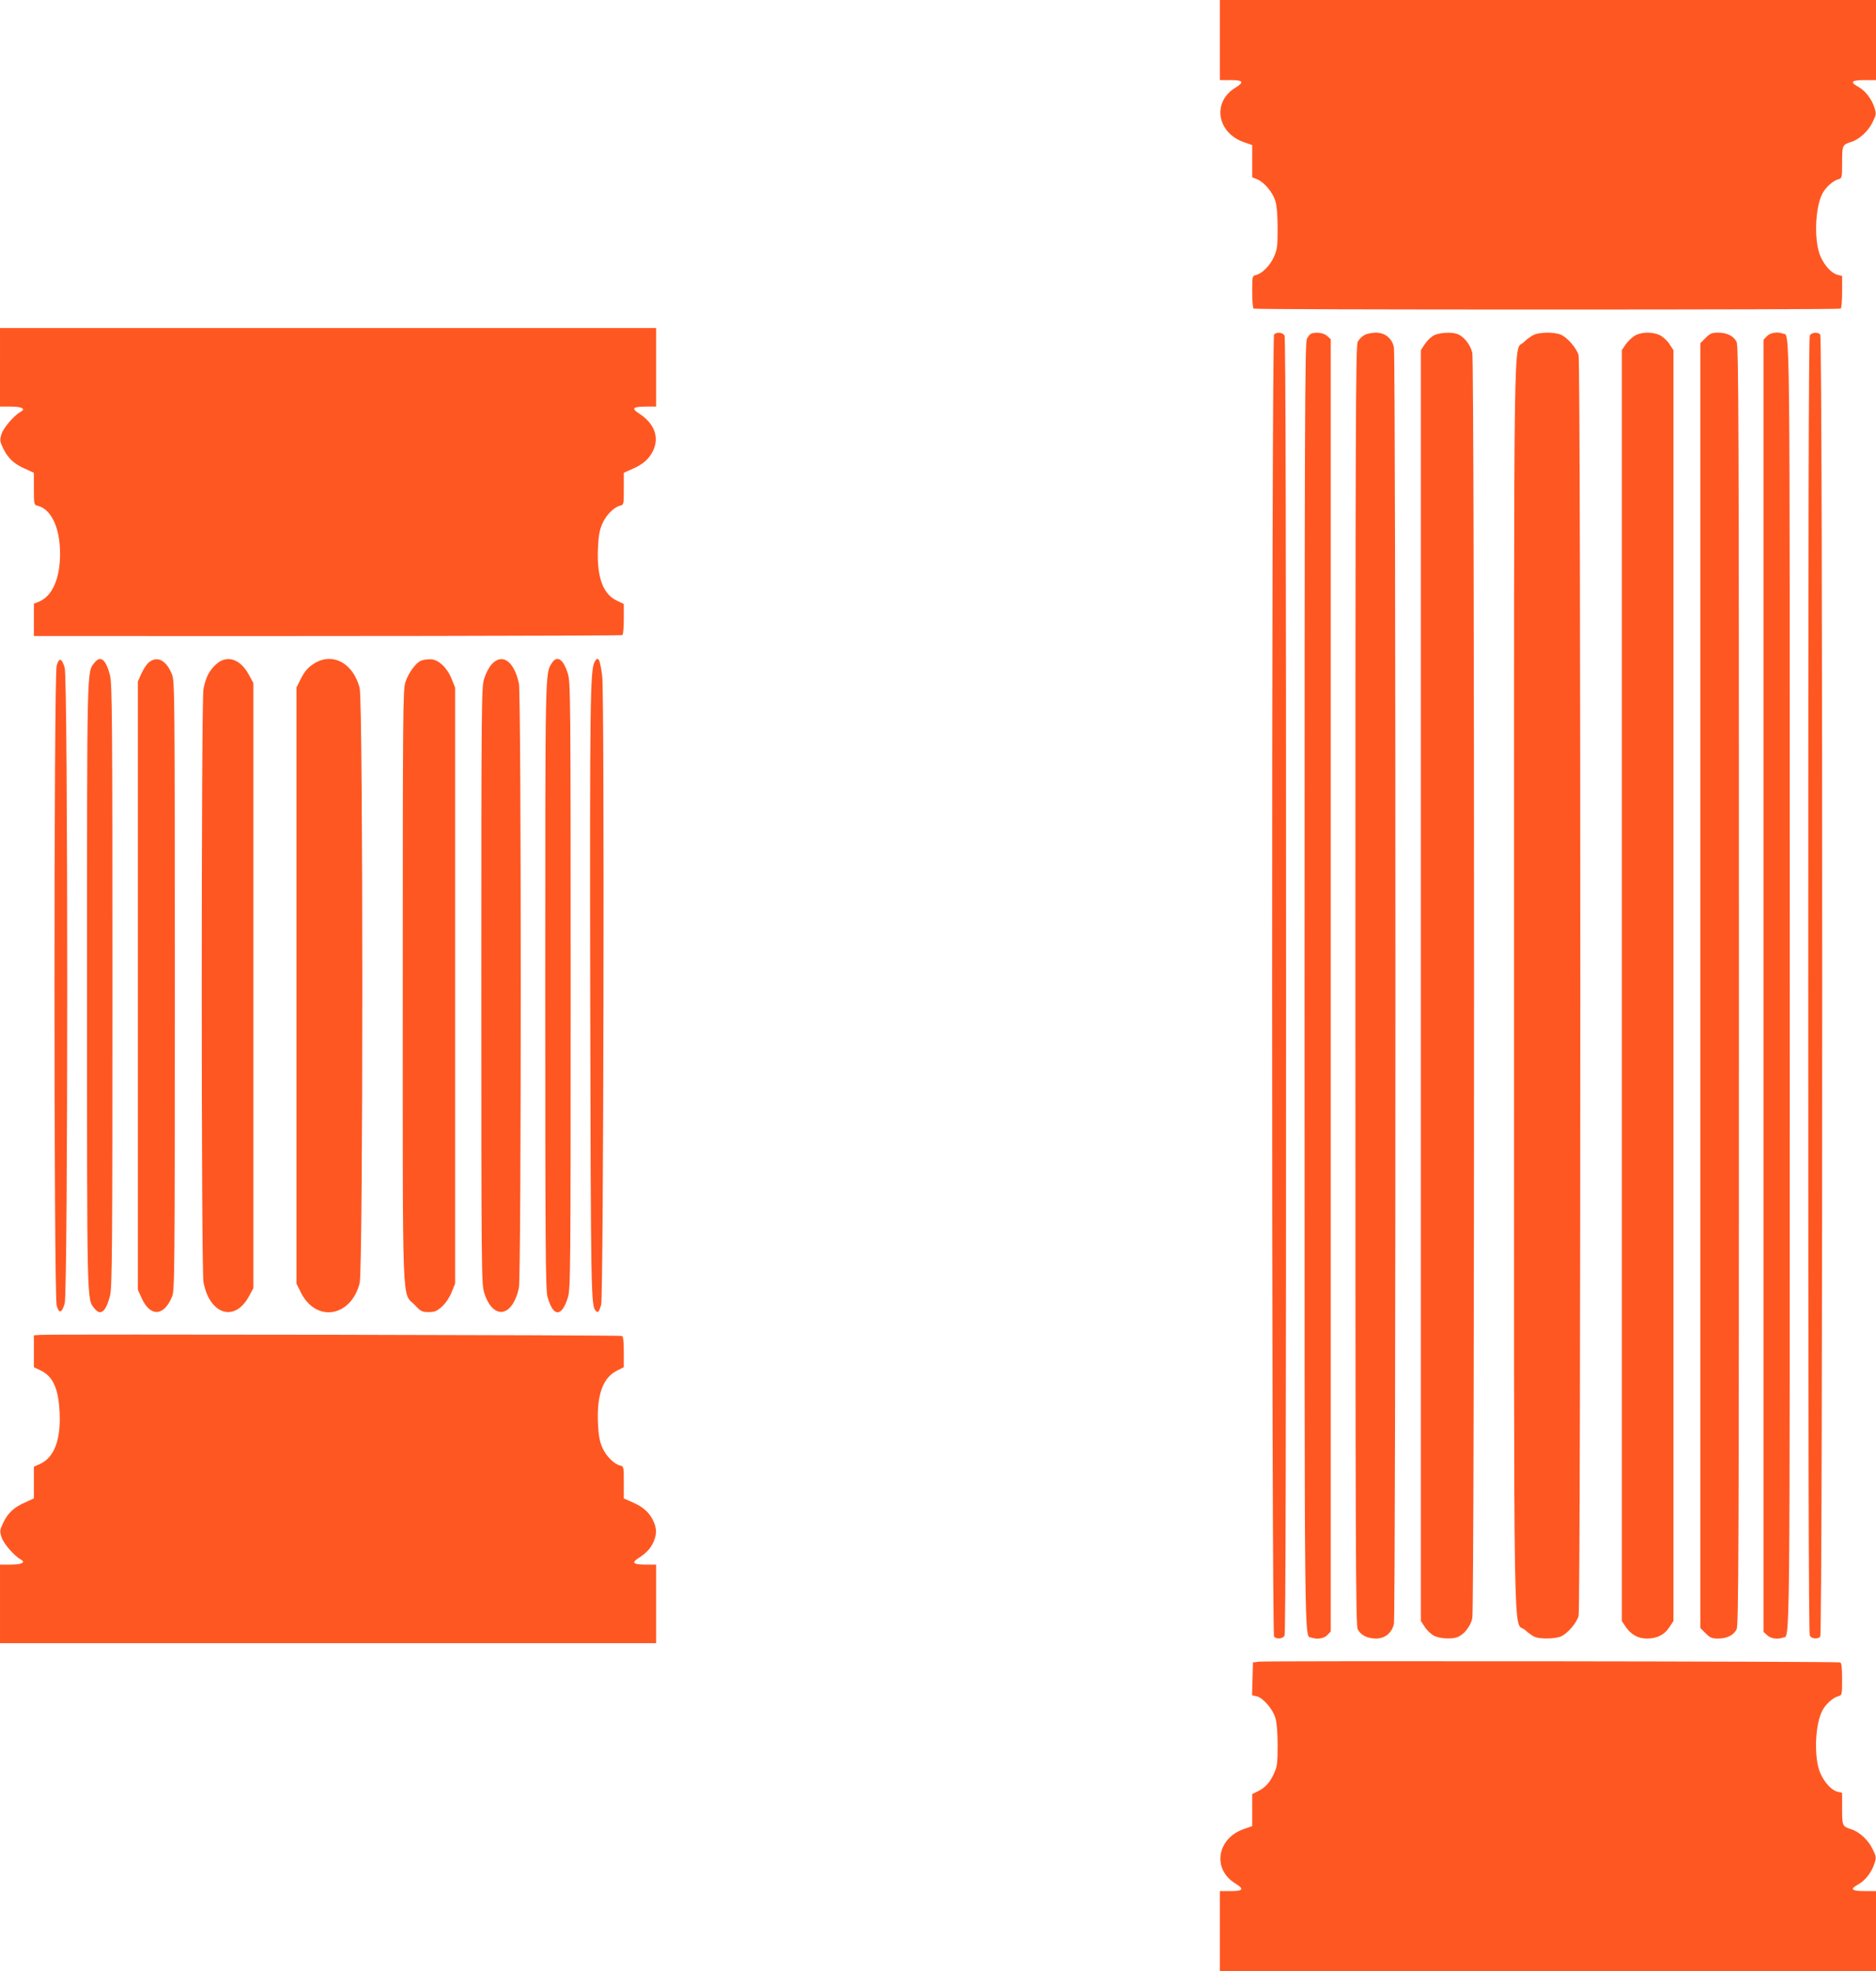
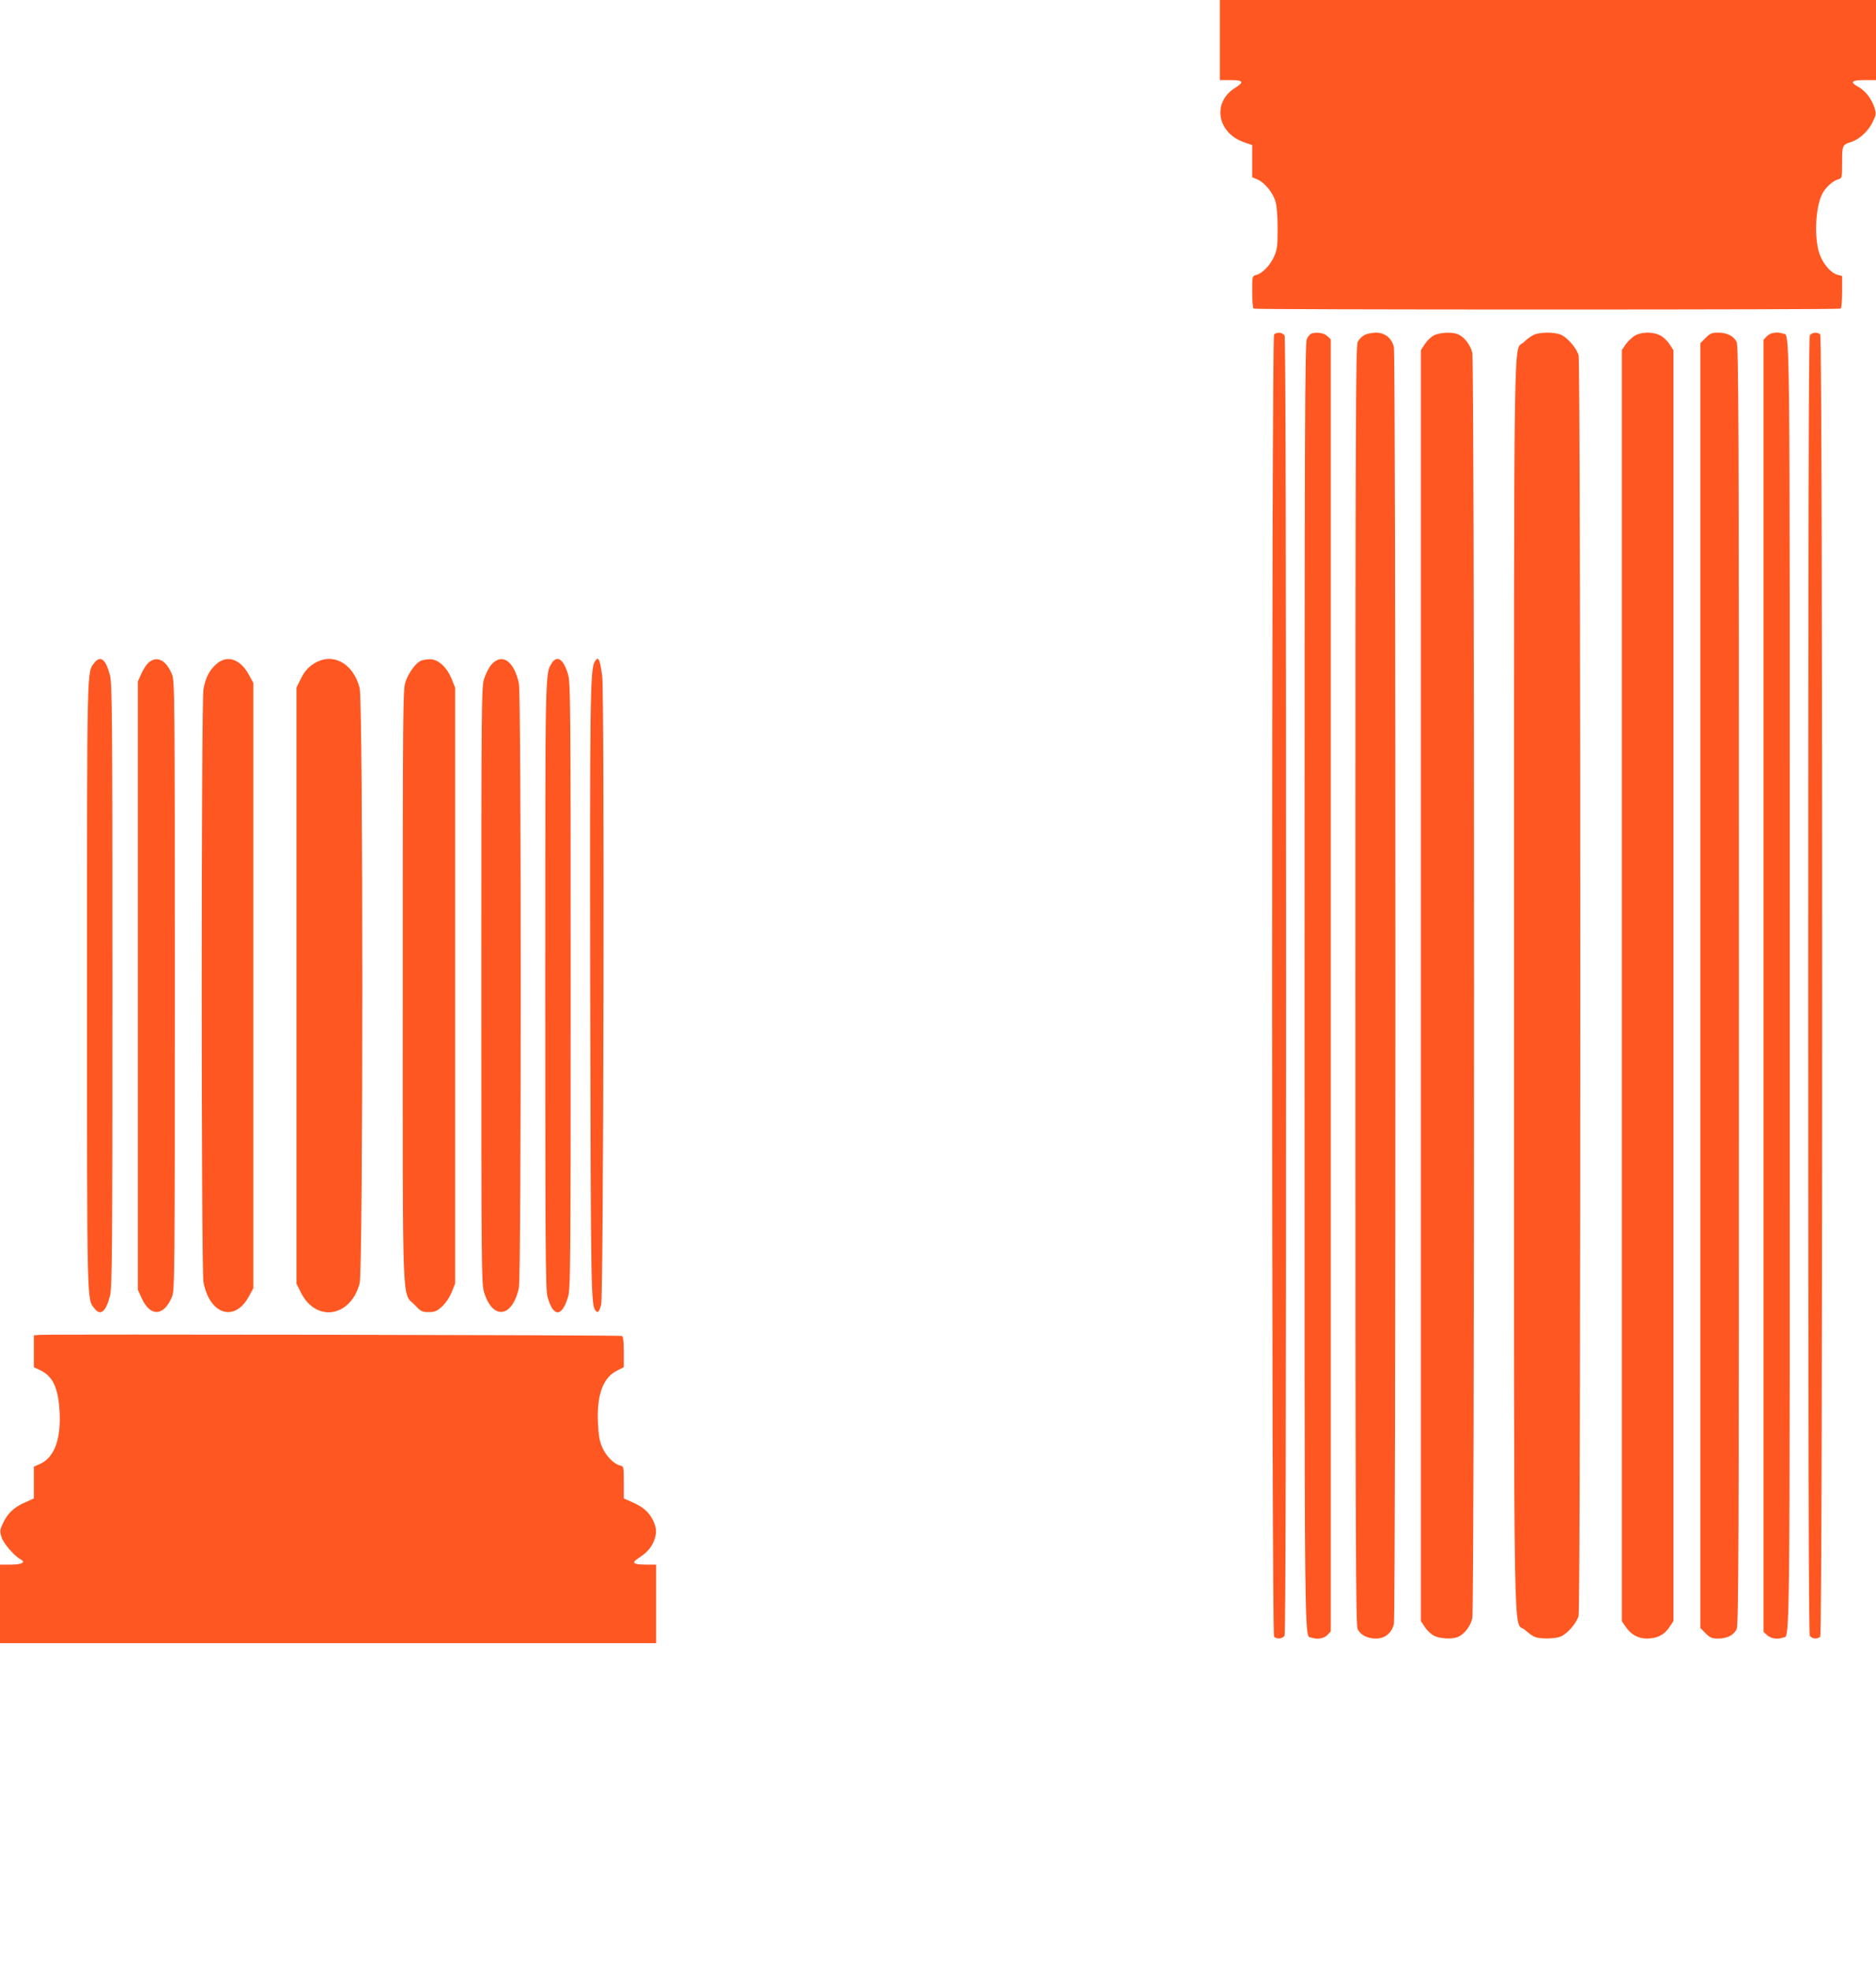
<svg xmlns="http://www.w3.org/2000/svg" version="1.0" width="1218pt" height="1280pt" viewBox="0 0 1218 1280" preserveAspectRatio="xMidYMid meet">
  <g transform="translate(0,1280) scale(0.1,-0.1)" fill="#ff5722" stroke="none">
    <path d="M7920 12540 l0 -260 70 0 c82 0 90 -13 30 -50 -153 -94 -118 -296 61 -355 l49 -17 0 -104 0 -105 34 -14 c46 -20 101 -86 117 -143 9 -29 14 -96 14 -177 0 -115 -3 -136 -24 -183 -25 -56 -76 -108 -116 -118 -25 -6 -25 -8 -25 -109 0 -57 4 -106 9 -109 5 -4 863 -6 1906 -6 1043 0 1901 2 1906 6 5 3 9 52 9 109 l0 103 -28 7 c-38 8 -86 59 -112 119 -43 96 -37 313 11 407 21 42 70 86 105 95 23 6 24 9 24 109 0 112 1 115 61 134 53 17 111 72 138 130 23 47 23 54 11 92 -19 58 -60 110 -103 134 -59 32 -48 45 38 45 l75 0 0 260 0 260 -2130 0 -2130 0 0 -260z" />
-     <path d="M0 10415 l0 -255 69 0 c73 0 101 -15 65 -34 -43 -24 -111 -103 -124 -144 -12 -39 -12 -46 10 -92 30 -64 71 -103 143 -134 l57 -26 0 -104 c0 -102 1 -104 24 -110 89 -22 146 -143 146 -311 0 -165 -52 -280 -142 -314 l-28 -11 0 -105 0 -105 43 0 c1722 -2 3771 1 3778 6 5 3 9 50 9 104 l0 98 -46 22 c-90 44 -129 152 -122 335 4 86 10 122 28 163 24 56 75 108 115 118 25 6 25 8 25 110 l0 104 58 26 c69 30 108 66 133 119 41 89 6 178 -95 242 -49 32 -36 43 52 43 l62 0 0 255 0 255 -2130 0 -2130 0 0 -255z" />
    <path d="M8272 10628 c-17 -17 -17 -8439 0 -8456 18 -18 56 -14 68 7 7 14 10 1344 10 4221 0 2877 -3 4207 -10 4221 -12 21 -50 25 -68 7z" />
    <path d="M8512 10633 c-7 -3 -19 -18 -27 -33 -13 -26 -15 -538 -15 -4200 0 -4467 -3 -4215 45 -4234 36 -13 82 -6 103 17 l22 23 0 4195 0 4196 -23 21 c-22 21 -73 28 -105 15z" />
    <path d="M8858 10624 c-15 -8 -35 -28 -43 -44 -13 -26 -15 -494 -15 -4180 0 -3691 2 -4154 15 -4180 20 -38 63 -60 119 -60 58 0 103 37 116 95 13 54 13 8236 0 8290 -13 59 -58 95 -118 95 -26 -1 -59 -7 -74 -16z" />
    <path d="M9311 10623 c-18 -9 -45 -34 -60 -57 l-26 -40 0 -4126 0 -4126 27 -41 c14 -22 42 -47 61 -56 38 -18 112 -22 149 -8 43 16 86 71 97 123 15 69 15 8147 0 8216 -11 52 -54 107 -97 123 -37 14 -114 10 -151 -8z" />
    <path d="M9955 10624 c-16 -8 -45 -29 -63 -47 -67 -65 -62 284 -62 -4177 0 -4512 -7 -4115 71 -4184 22 -20 51 -41 65 -46 37 -14 130 -12 167 3 44 19 103 87 116 134 15 54 15 8132 0 8186 -13 47 -72 115 -116 134 -44 18 -141 17 -178 -3z" />
    <path d="M10609 10617 c-18 -12 -44 -38 -56 -56 l-23 -34 0 -4127 0 -4127 23 -34 c35 -53 82 -79 139 -79 66 0 114 24 146 73 l27 41 0 4126 0 4126 -27 41 c-14 22 -42 47 -61 56 -51 25 -127 22 -168 -6z" />
    <path d="M11074 10606 l-34 -34 0 -4172 0 -4172 34 -34 c29 -29 41 -34 80 -34 58 0 101 21 121 60 13 26 15 489 15 4180 0 3691 -2 4154 -15 4180 -20 39 -63 60 -121 60 -39 0 -51 -5 -80 -34z" />
    <path d="M11472 10617 l-22 -23 0 -4195 0 -4196 23 -21 c23 -22 68 -29 102 -16 48 19 45 -233 45 4234 0 4467 3 4215 -45 4234 -36 13 -82 6 -103 -17z" />
    <path d="M11750 10621 c-7 -14 -10 -1344 -10 -4221 0 -2877 3 -4207 10 -4221 12 -21 50 -25 68 -7 17 17 17 8439 0 8456 -18 18 -56 14 -68 -7z" />
-     <path d="M368 8478 c-19 -64 -19 -4092 0 -4156 16 -54 33 -50 52 14 22 74 22 4054 0 4128 -19 64 -36 68 -52 14z" />
    <path d="M612 8495 c-48 -61 -47 -2 -47 -2095 0 -2093 -1 -2034 47 -2095 40 -52 75 -25 102 80 14 52 16 280 16 2015 0 1735 -2 1963 -16 2015 -27 105 -62 132 -102 80z" />
    <path d="M968 8500 c-14 -10 -36 -43 -49 -72 l-24 -53 0 -1975 0 -1975 24 -53 c56 -125 145 -121 198 8 17 43 18 130 18 2020 0 1890 -1 1977 -18 2020 -37 92 -95 123 -149 80z" />
    <path d="M1405 8488 c-45 -39 -70 -87 -84 -163 -15 -83 -15 -3767 0 -3850 39 -211 202 -263 294 -95 l30 55 0 1965 0 1965 -30 55 c-56 102 -141 129 -210 68z" />
    <path d="M2034 8488 c-36 -24 -57 -49 -79 -92 l-30 -60 0 -1936 0 -1936 30 -60 c99 -193 323 -156 380 63 23 86 23 3780 0 3866 -43 165 -181 235 -301 155z" />
    <path d="M2734 8510 c-35 -14 -83 -81 -102 -140 -16 -51 -17 -189 -17 -1970 0 -2165 -7 -1986 79 -2075 38 -41 47 -45 89 -45 40 0 53 6 87 36 24 22 48 58 62 92 l23 57 0 1935 0 1935 -23 57 c-31 76 -88 128 -140 127 -20 0 -46 -4 -58 -9z" />
    <path d="M3191 8485 c-17 -19 -38 -61 -48 -93 -17 -54 -18 -166 -18 -1992 0 -1826 1 -1938 18 -1992 56 -182 184 -165 226 30 16 75 16 3849 0 3924 -31 146 -110 200 -178 123z" />
    <path d="M3584 8496 c-45 -70 -44 -14 -44 -2096 0 -1662 2 -1973 14 -2018 36 -135 93 -138 133 -7 17 57 18 146 18 2025 0 1879 -1 1968 -18 2025 -29 94 -69 122 -103 71z" />
    <path d="M3860 8501 c-28 -54 -31 -252 -28 -2171 4 -1957 5 -2011 37 -2043 14 -14 20 -6 34 40 16 53 22 3962 7 4081 -15 116 -26 136 -50 93z" />
    <path d="M263 4132 l-43 -3 0 -104 0 -103 44 -21 c80 -39 115 -116 123 -271 9 -176 -34 -293 -125 -335 l-42 -19 0 -103 0 -103 -57 -26 c-72 -31 -113 -70 -143 -134 -22 -46 -22 -53 -10 -92 13 -41 81 -120 124 -144 36 -19 8 -34 -65 -34 l-69 0 0 -255 0 -255 2130 0 2130 0 0 255 0 255 -62 0 c-88 0 -101 11 -52 43 51 32 80 64 99 109 20 49 19 84 -4 133 -25 53 -64 89 -133 119 l-58 26 0 104 c0 102 0 104 -25 110 -40 10 -91 62 -115 118 -18 41 -24 77 -28 163 -7 181 34 291 126 336 l42 21 0 99 c0 71 -4 101 -12 104 -14 6 -3706 12 -3775 7z" />
-     <path d="M8175 2010 l-40 -5 -3 -107 -3 -106 30 -7 c41 -9 105 -83 122 -142 9 -30 14 -97 14 -178 0 -114 -3 -136 -23 -180 -28 -61 -55 -91 -104 -116 l-38 -19 0 -104 0 -104 -49 -17 c-179 -59 -214 -261 -61 -355 60 -37 52 -50 -30 -50 l-70 0 0 -260 0 -260 2130 0 2130 0 0 260 0 260 -75 0 c-86 0 -97 13 -38 45 43 24 84 76 103 134 12 38 12 45 -11 92 -27 58 -85 113 -138 130 -60 19 -61 22 -61 134 l0 103 -28 7 c-39 8 -86 59 -113 120 -43 96 -36 312 12 406 21 42 70 86 105 95 23 6 24 8 24 110 0 75 -4 106 -12 109 -17 7 -3722 11 -3773 5z" />
  </g>
</svg>